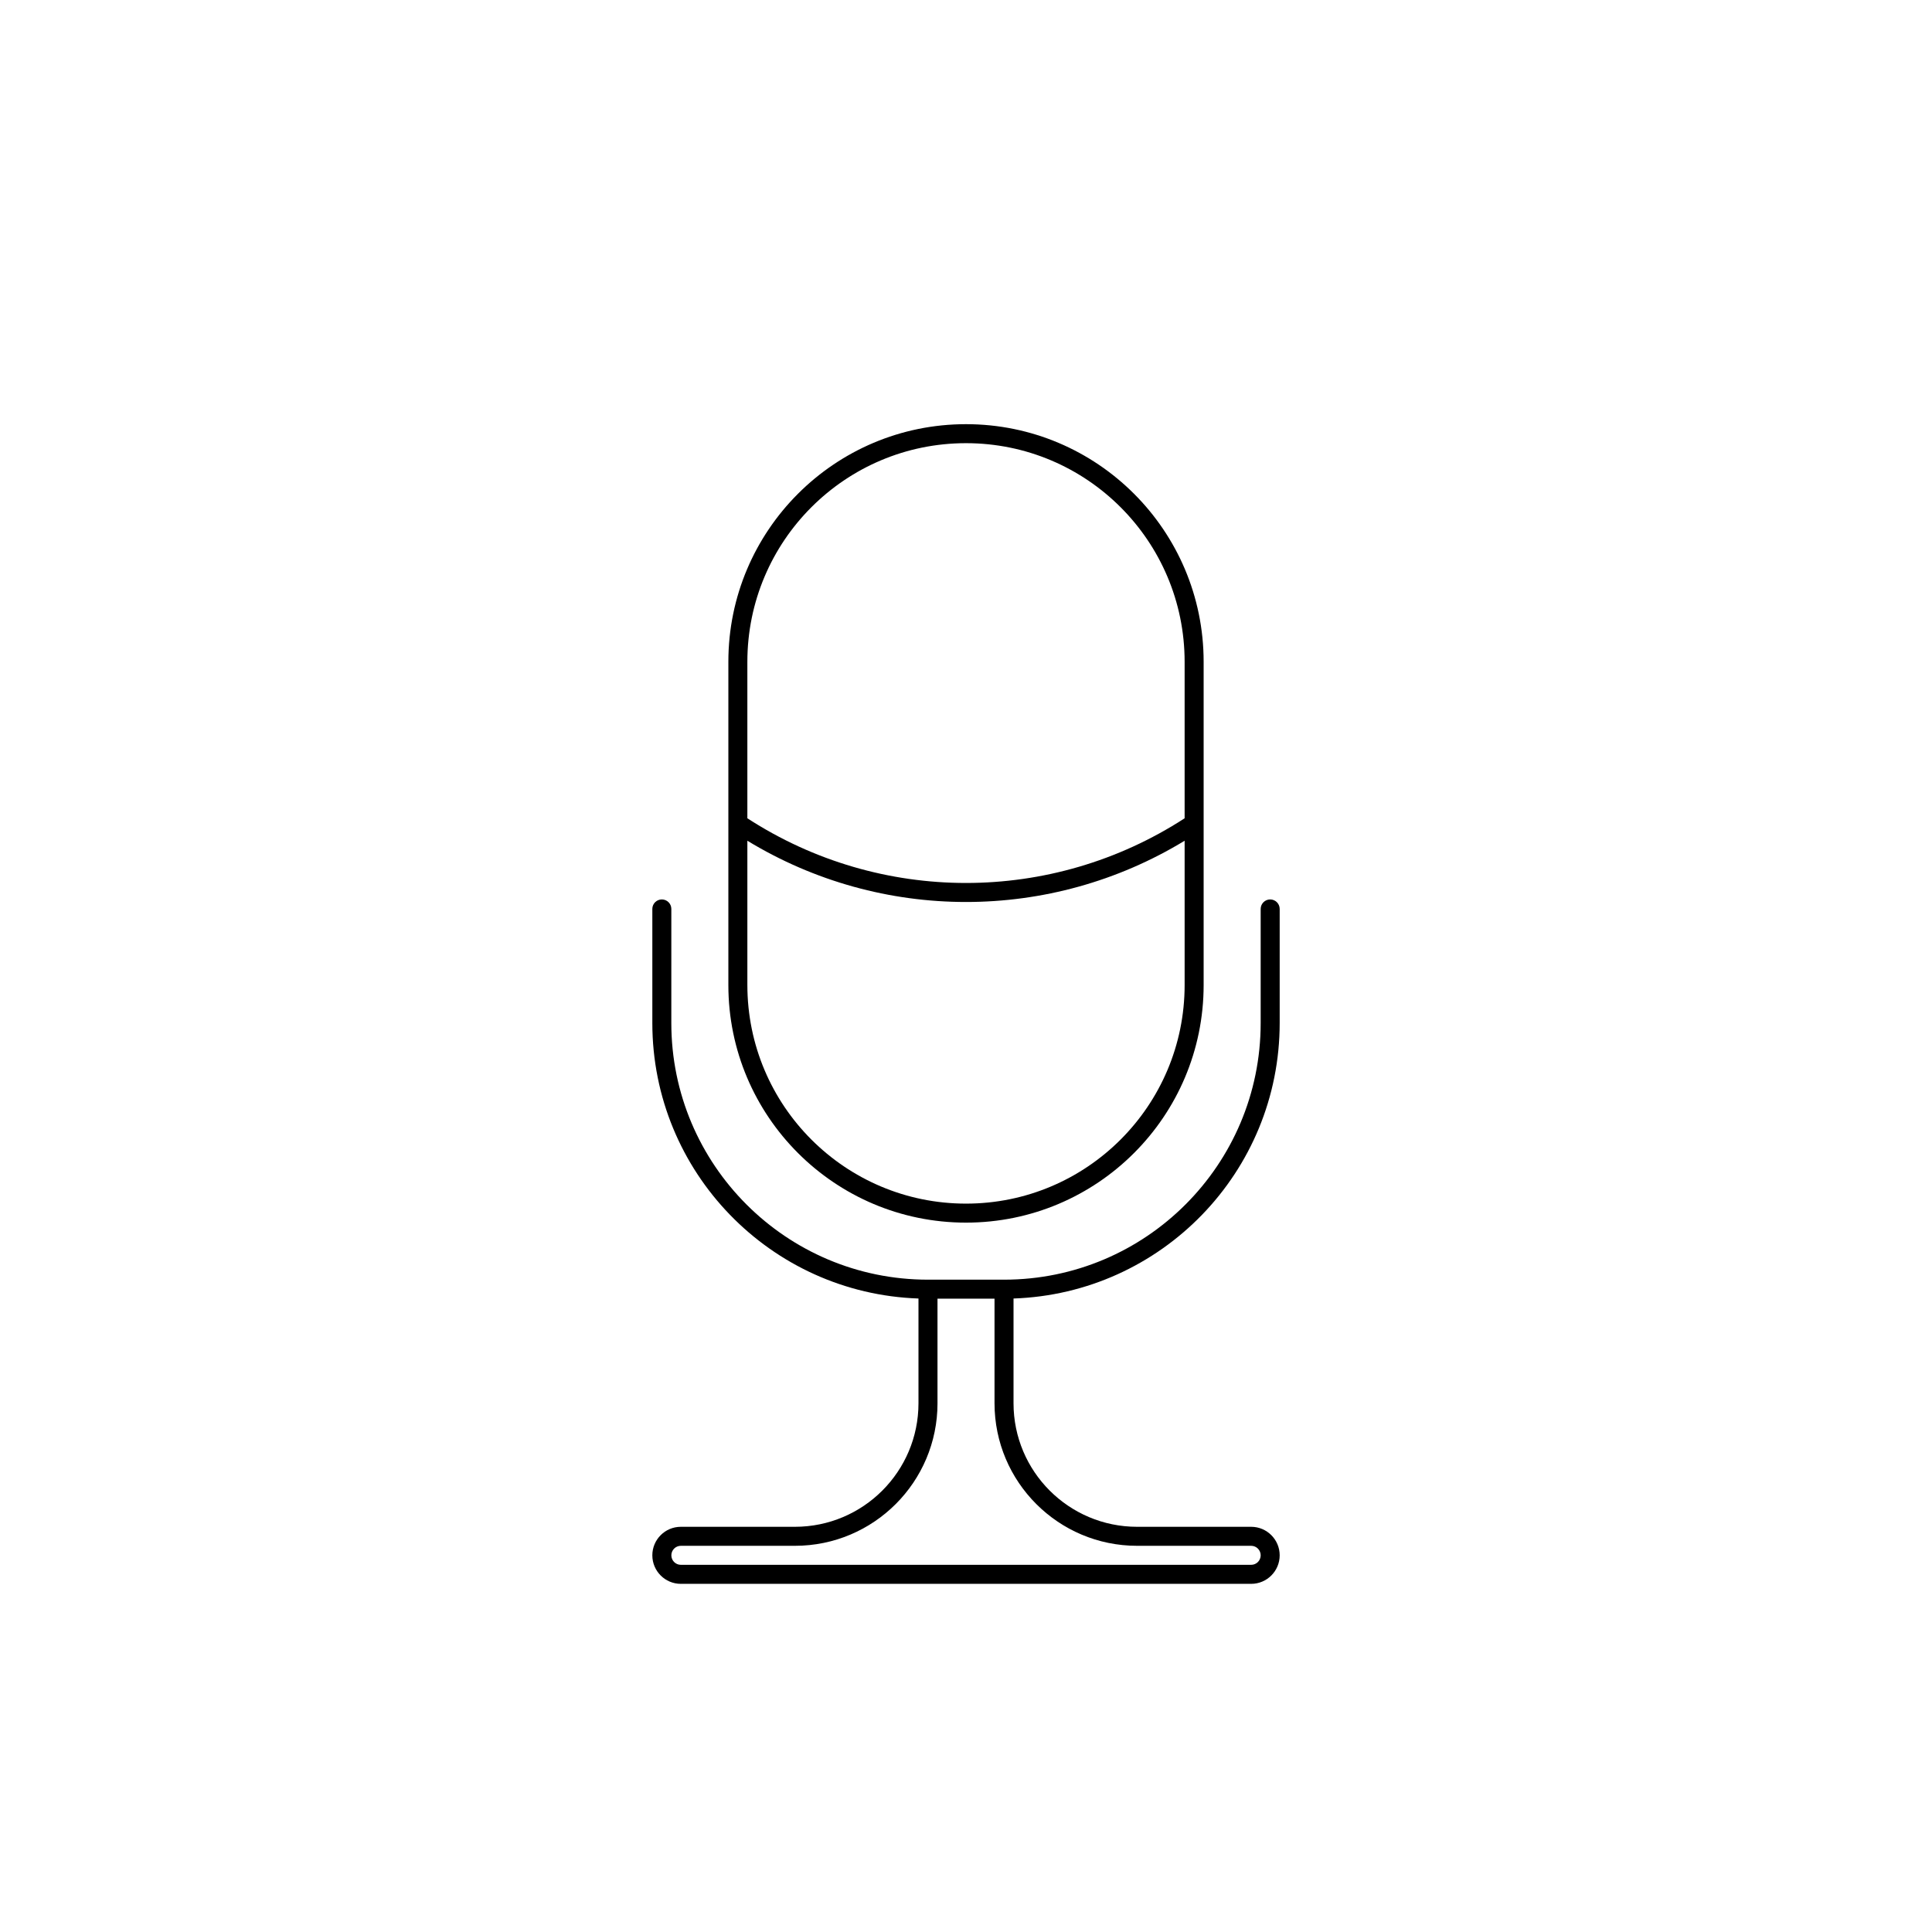
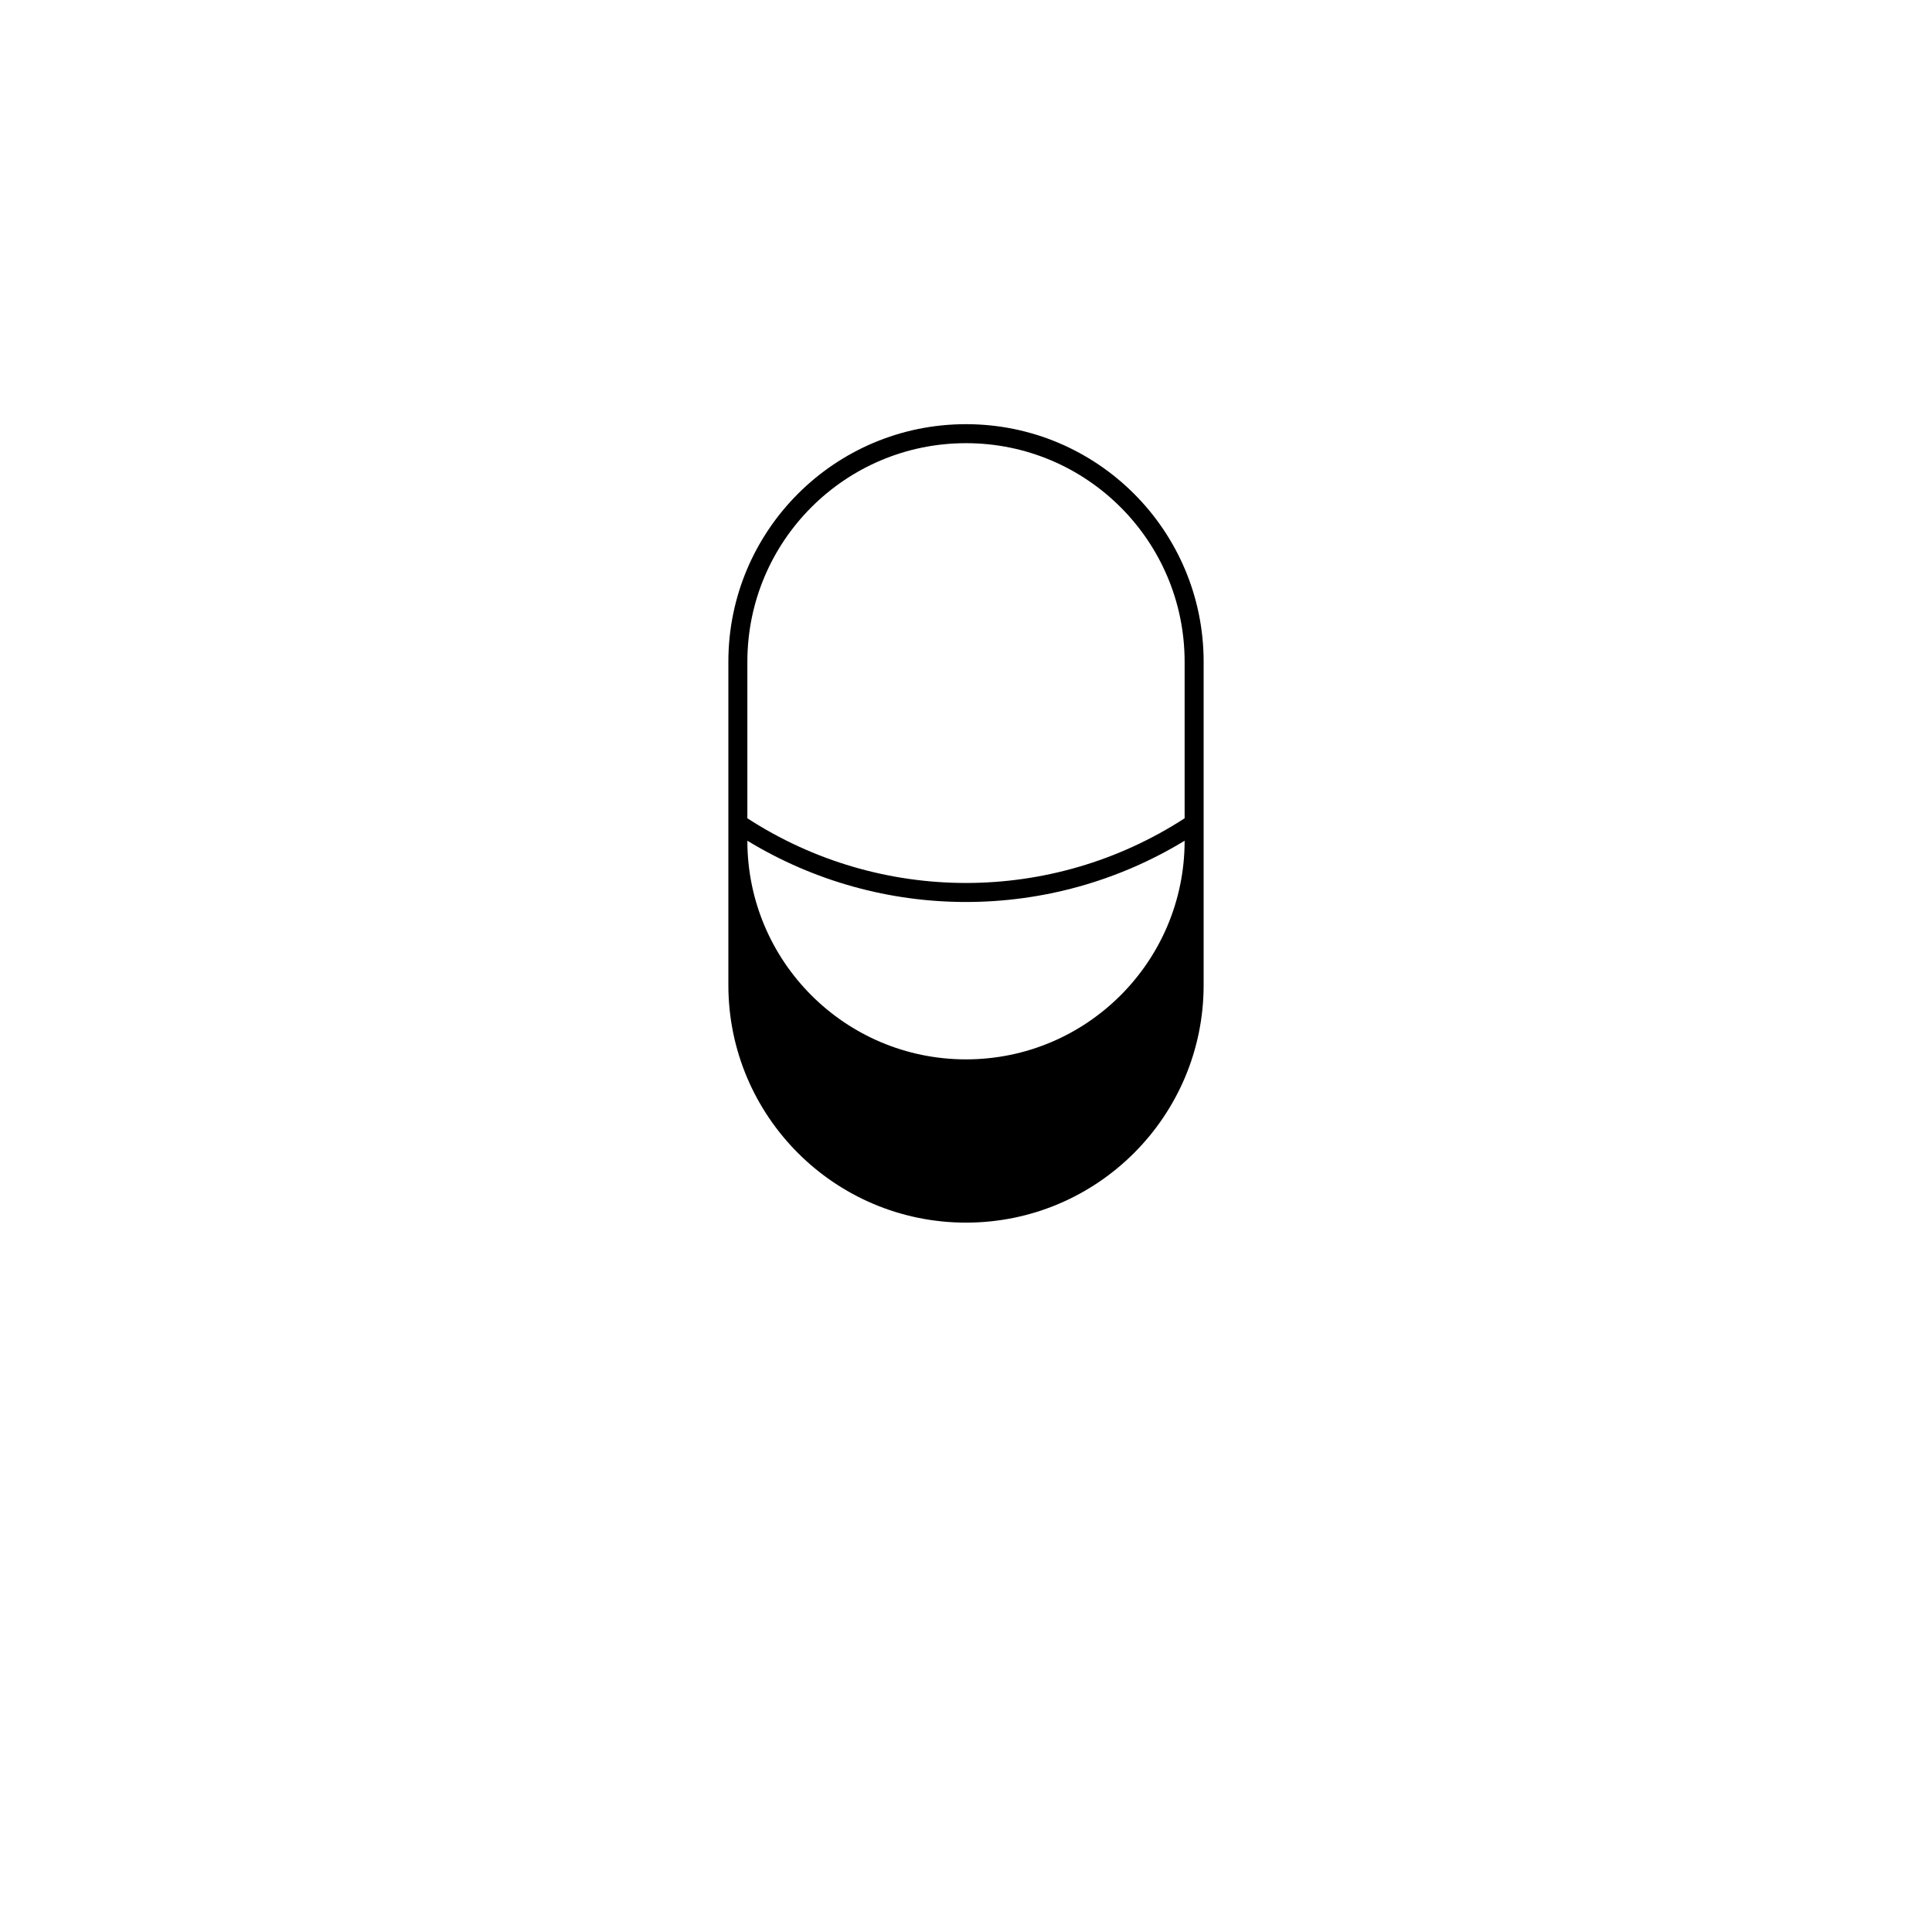
<svg xmlns="http://www.w3.org/2000/svg" fill="#000000" width="800px" height="800px" version="1.1" viewBox="144 144 512 512">
  <g fill-rule="evenodd">
-     <path d="m400 256.41c-34.781 0-62.977 28.195-62.977 62.977v85.645c0 34.781 28.195 62.977 62.977 62.977s62.977-28.195 62.977-62.977v-85.645c0-34.781-28.195-62.977-62.977-62.977zm-57.941 62.977c0-32 25.941-57.941 57.941-57.941 31.996 0 57.938 25.941 57.938 57.941v41.465c-35.238 22.859-80.641 22.859-115.88 0zm0 85.645v-38.23c35.578 21.645 80.305 21.645 115.88 0v38.23c0 32-25.941 57.941-57.938 57.941-32 0-57.941-25.941-57.941-57.941z" />
-     <path d="m321.91 384.88c0-1.391-1.125-2.519-2.516-2.519-1.395 0-2.519 1.129-2.519 2.519v30.23c0 39.504 31.352 71.68 70.531 73.008v27.754c0 18.086-14.66 32.746-32.746 32.746h-30.23c-4.172 0-7.555 3.387-7.555 7.559 0 4.172 3.383 7.559 7.555 7.559h151.14c4.172 0 7.559-3.387 7.559-7.559 0-4.172-3.387-7.559-7.559-7.559h-30.23c-18.086 0-32.746-14.66-32.746-32.746v-27.754c39.18-1.328 70.535-33.504 70.535-73.008v-30.23c0-1.391-1.129-2.519-2.519-2.519s-2.519 1.129-2.519 2.519v30.23c0 37.562-30.453 68.016-68.016 68.016h-20.152c-37.562 0-68.016-30.453-68.016-68.016zm70.535 130.99v-27.711h15.113v27.711c0 20.867 16.918 37.785 37.785 37.785h30.23c1.391 0 2.519 1.129 2.519 2.519 0 1.391-1.129 2.519-2.519 2.519h-151.14c-1.391 0-2.519-1.129-2.519-2.519 0-1.391 1.129-2.519 2.519-2.519h30.23c20.867 0 37.785-16.918 37.785-37.785z" />
+     <path d="m400 256.41c-34.781 0-62.977 28.195-62.977 62.977v85.645c0 34.781 28.195 62.977 62.977 62.977s62.977-28.195 62.977-62.977v-85.645c0-34.781-28.195-62.977-62.977-62.977zm-57.941 62.977c0-32 25.941-57.941 57.941-57.941 31.996 0 57.938 25.941 57.938 57.941v41.465c-35.238 22.859-80.641 22.859-115.88 0zm0 85.645v-38.23c35.578 21.645 80.305 21.645 115.88 0c0 32-25.941 57.941-57.938 57.941-32 0-57.941-25.941-57.941-57.941z" />
  </g>
</svg>